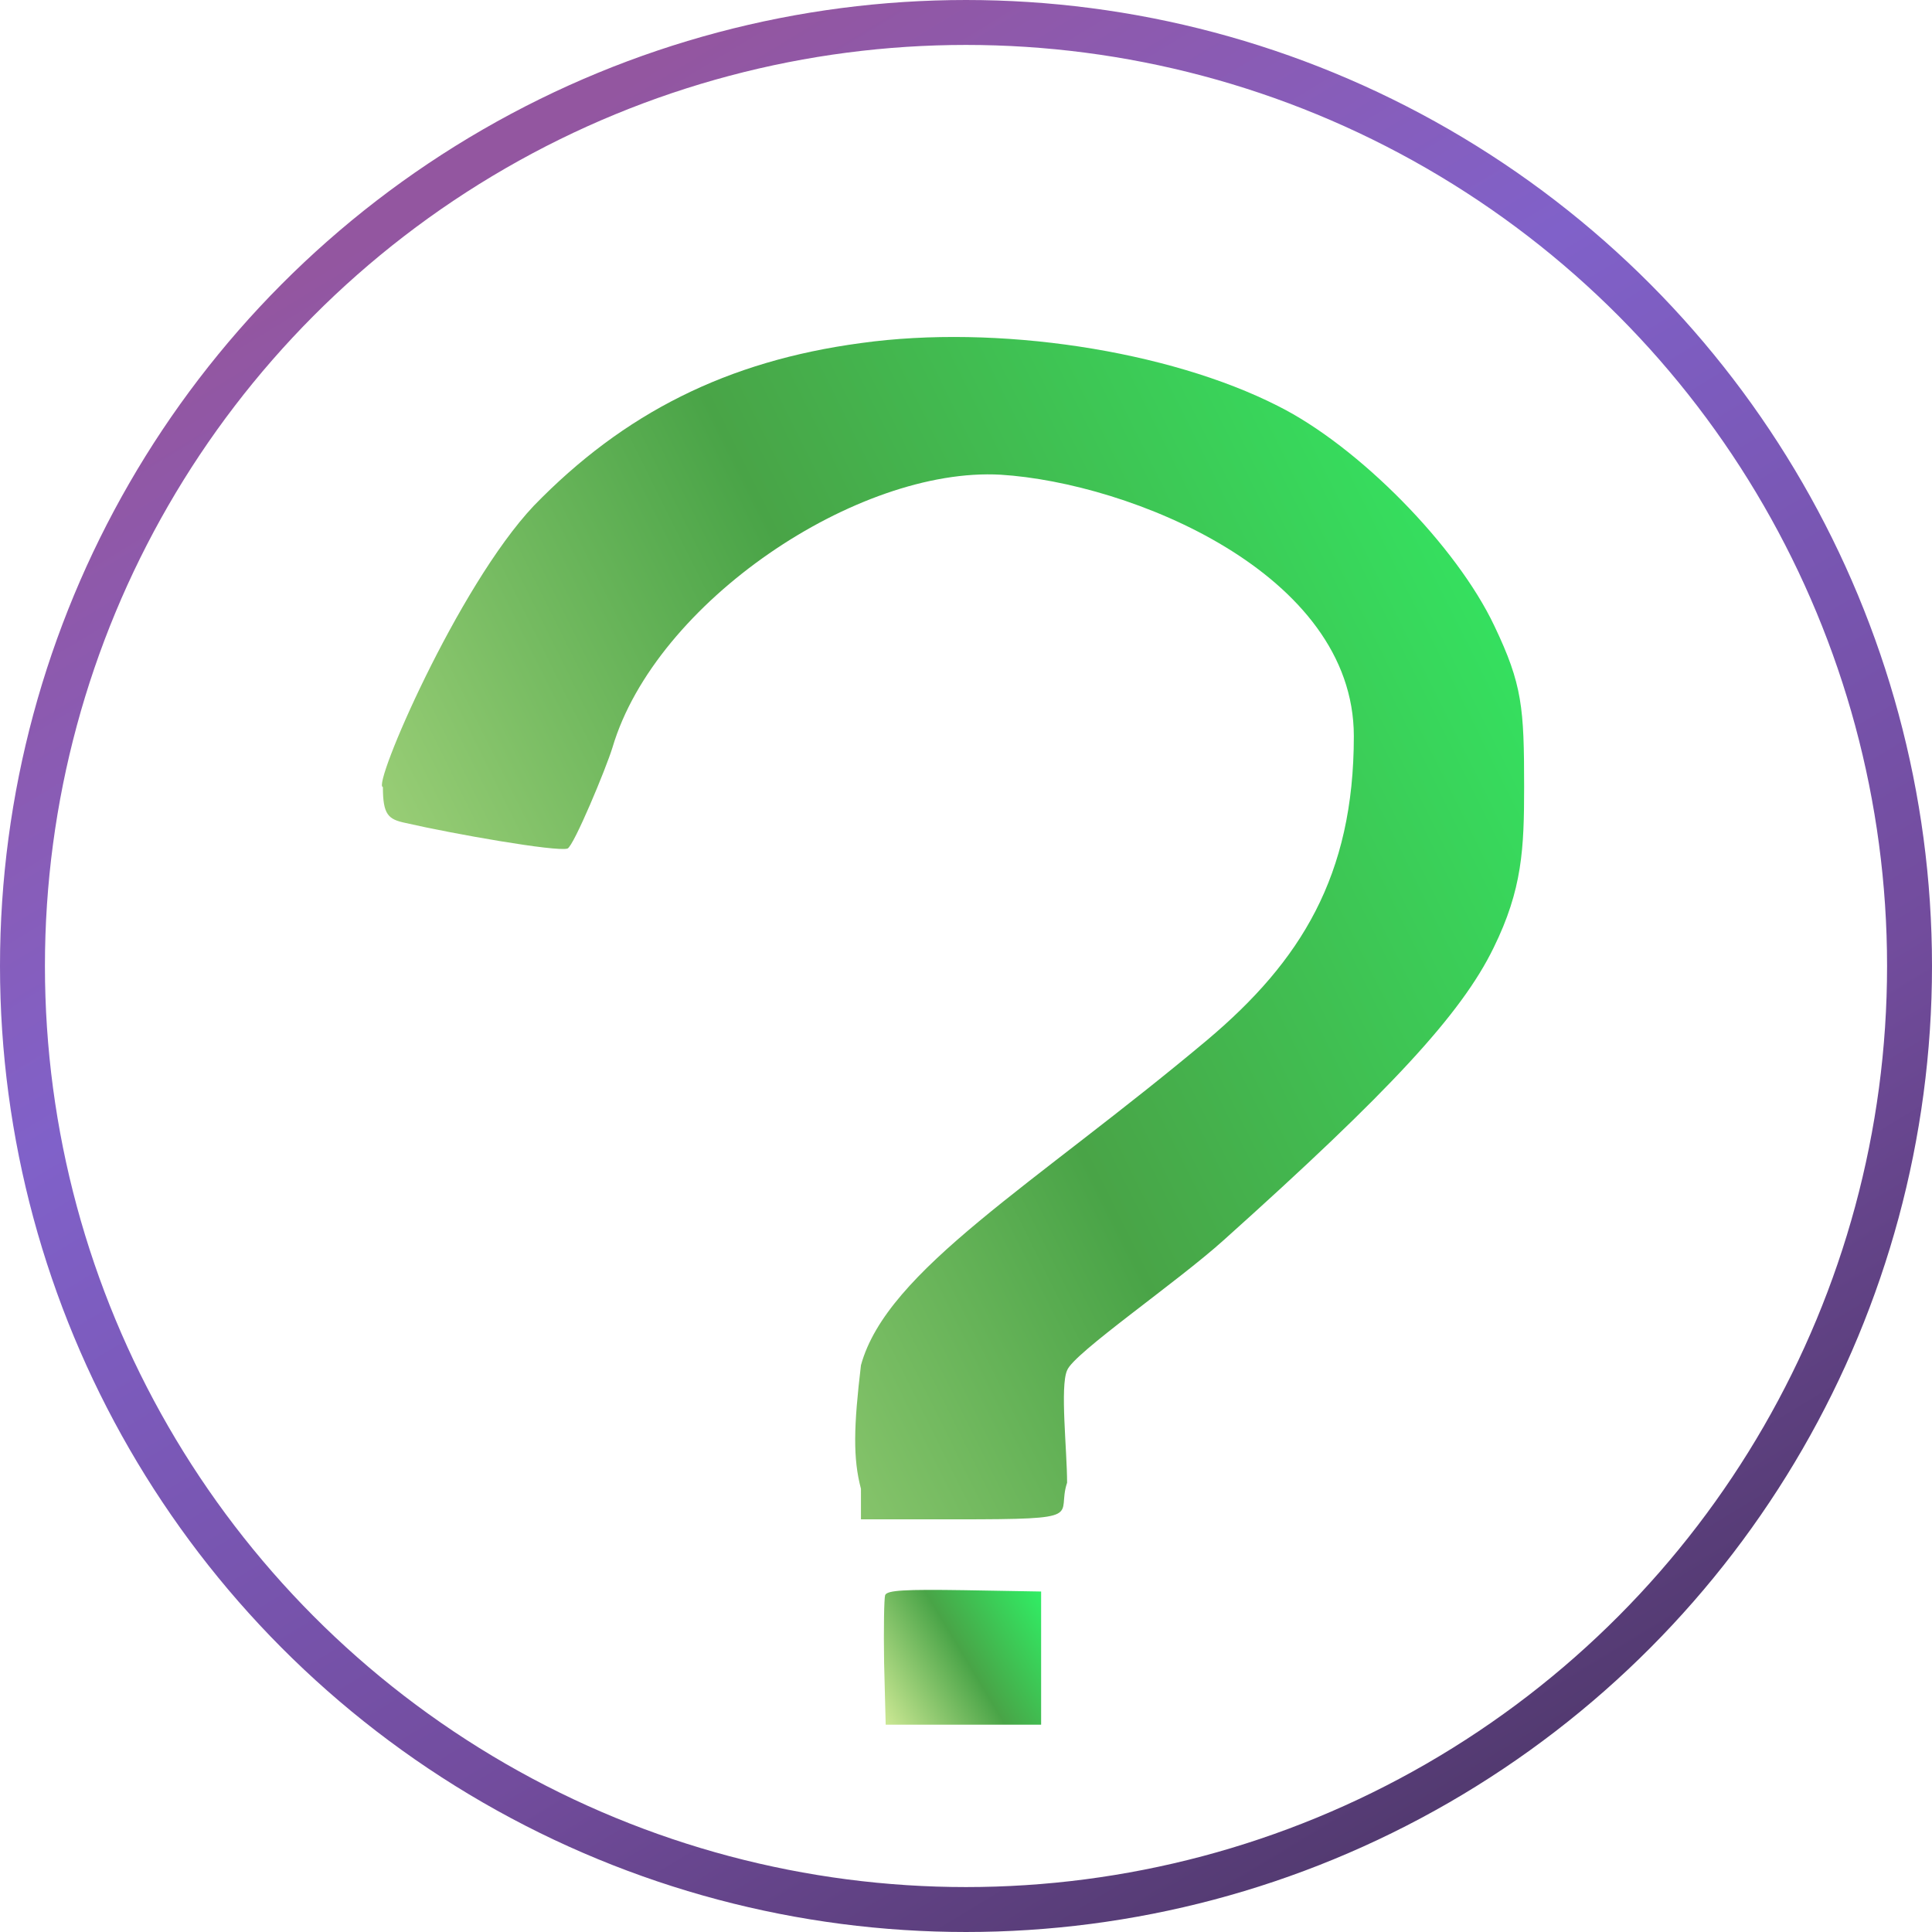
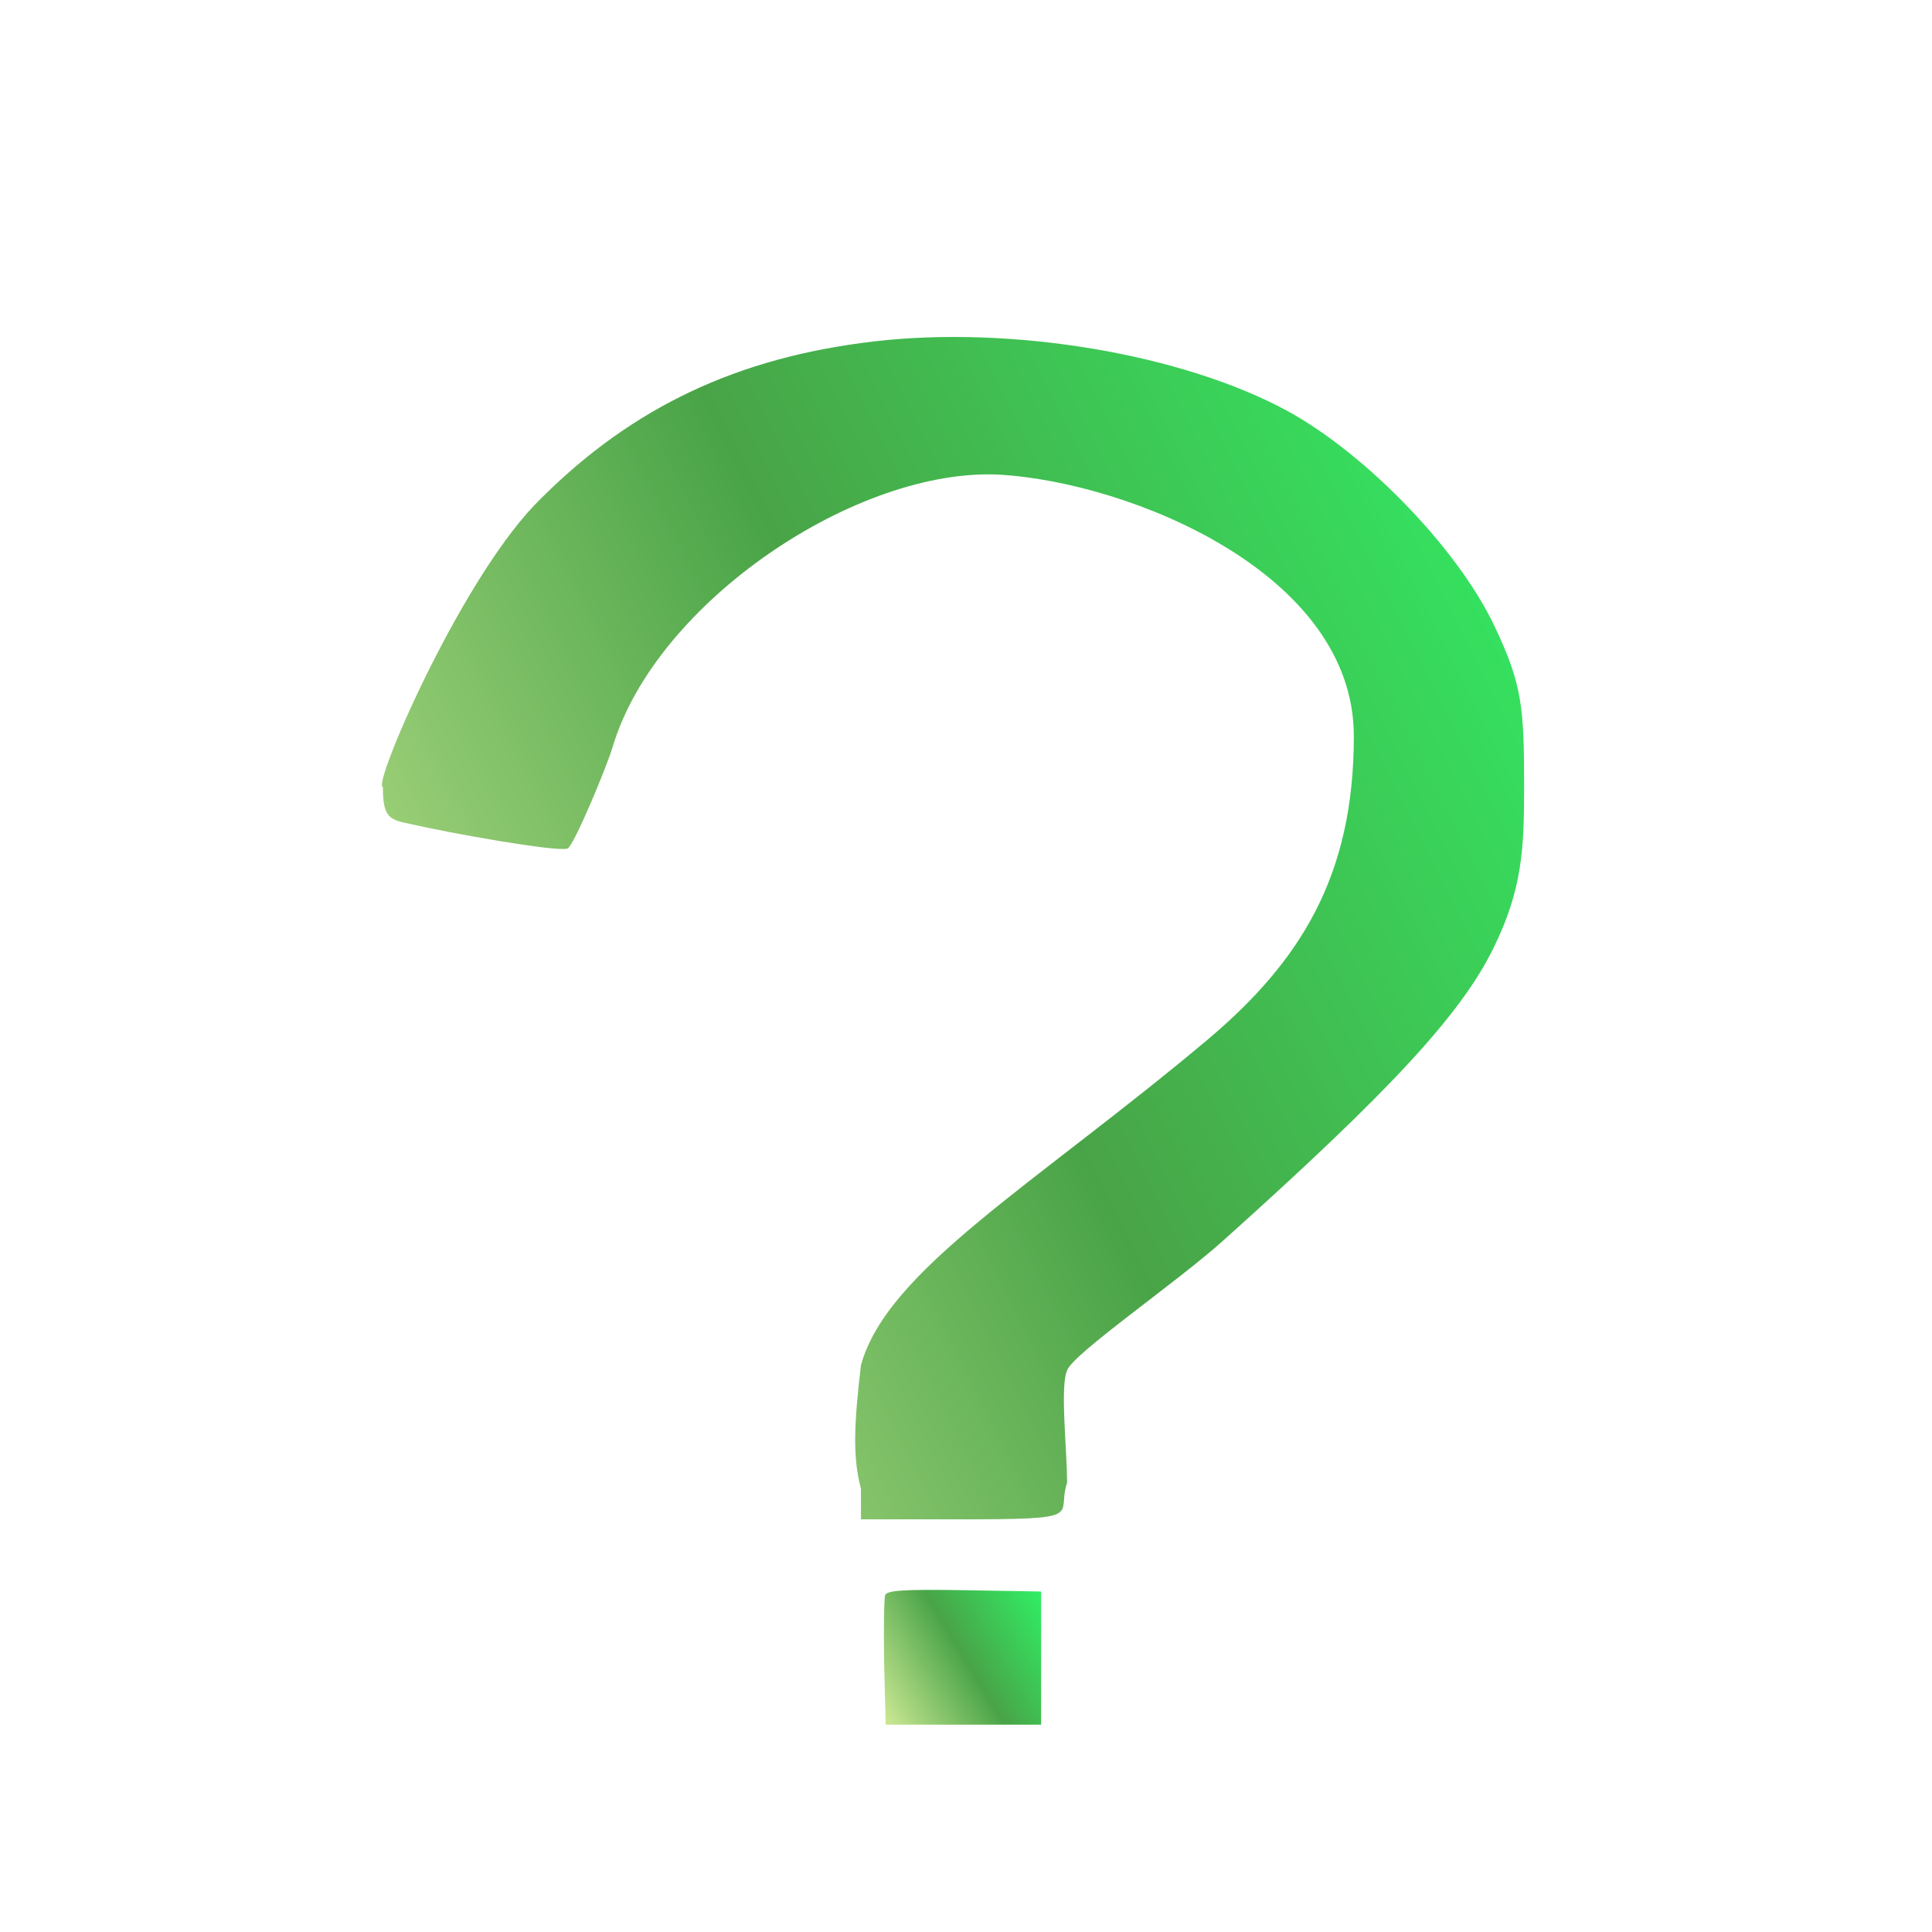
<svg xmlns="http://www.w3.org/2000/svg" width="86" height="86" viewBox="0 0 86 86" fill="none">
-   <circle cx="43" cy="43" r="42" stroke="url(#paint0_linear_1096_5209)" stroke-width="2" />
  <path d="M39.401 71.002C39.354 71.14 39.33 72.504 39.354 74.005L39.425 76.771H42.885H46.344V73.808V70.844L42.932 70.785C40.284 70.745 39.497 70.785 39.401 71.002Z" fill="url(#paint1_linear_1096_5209)" />
  <path d="M38.324 15.271C32.364 16.071 27.764 18.391 23.764 22.511C20.364 26.111 16.544 35.031 17.044 35.031C17.044 36.271 17.284 36.471 18.044 36.631C20.124 37.111 24.784 37.931 25.264 37.771C25.544 37.651 26.984 34.191 27.264 33.271C29.184 26.791 38.184 20.771 44.544 21.131C50.304 21.491 60.264 25.5 60.264 32.771C60.264 39 57.884 42.791 53.764 46.271C46.044 52.751 39.484 56.531 38.324 60.771C38 63.5 37.964 64.911 38.324 66.271V67.631L42.604 67.631C48.5 67.631 47 67.5 47.5 66C47.5 64.56 47.18 61.72 47.5 61C47.78 60.24 52.404 57.071 54.484 55.191C61.844 48.591 65.044 45.151 66.484 42.191C67.764 39.591 67.844 37.771 67.844 35.031C67.844 31.5 67.764 30.471 66.524 27.871C64.844 24.311 60.484 19.871 56.884 18.071C52.004 15.591 44.364 14.431 38.324 15.271Z" fill="url(#paint2_linear_1096_5209)" />
  <defs>
    <linearGradient id="paint0_linear_1096_5209" x1="21.467" y1="7.519" x2="65.204" y2="79.591" gradientUnits="userSpaceOnUse">
      <stop stop-color="#9356A0" />
      <stop offset="0.323" stop-color="#8061C9" />
      <stop offset="0.736" stop-color="#724C9D" />
      <stop offset="1" stop-color="#533A71" />
    </linearGradient>
    <linearGradient id="paint1_linear_1096_5209" x1="39.344" y1="76.771" x2="47.135" y2="72.086" gradientUnits="userSpaceOnUse">
      <stop stop-color="#CEE995" />
      <stop offset="0.51" stop-color="#49A447" />
      <stop offset="1" stop-color="#30EF65" />
    </linearGradient>
    <linearGradient id="paint2_linear_1096_5209" x1="17" y1="67.631" x2="78.743" y2="36.883" gradientUnits="userSpaceOnUse">
      <stop stop-color="#CEE995" />
      <stop offset="0.51" stop-color="#49A447" />
      <stop offset="1" stop-color="#30EF65" />
    </linearGradient>
  </defs>
</svg>